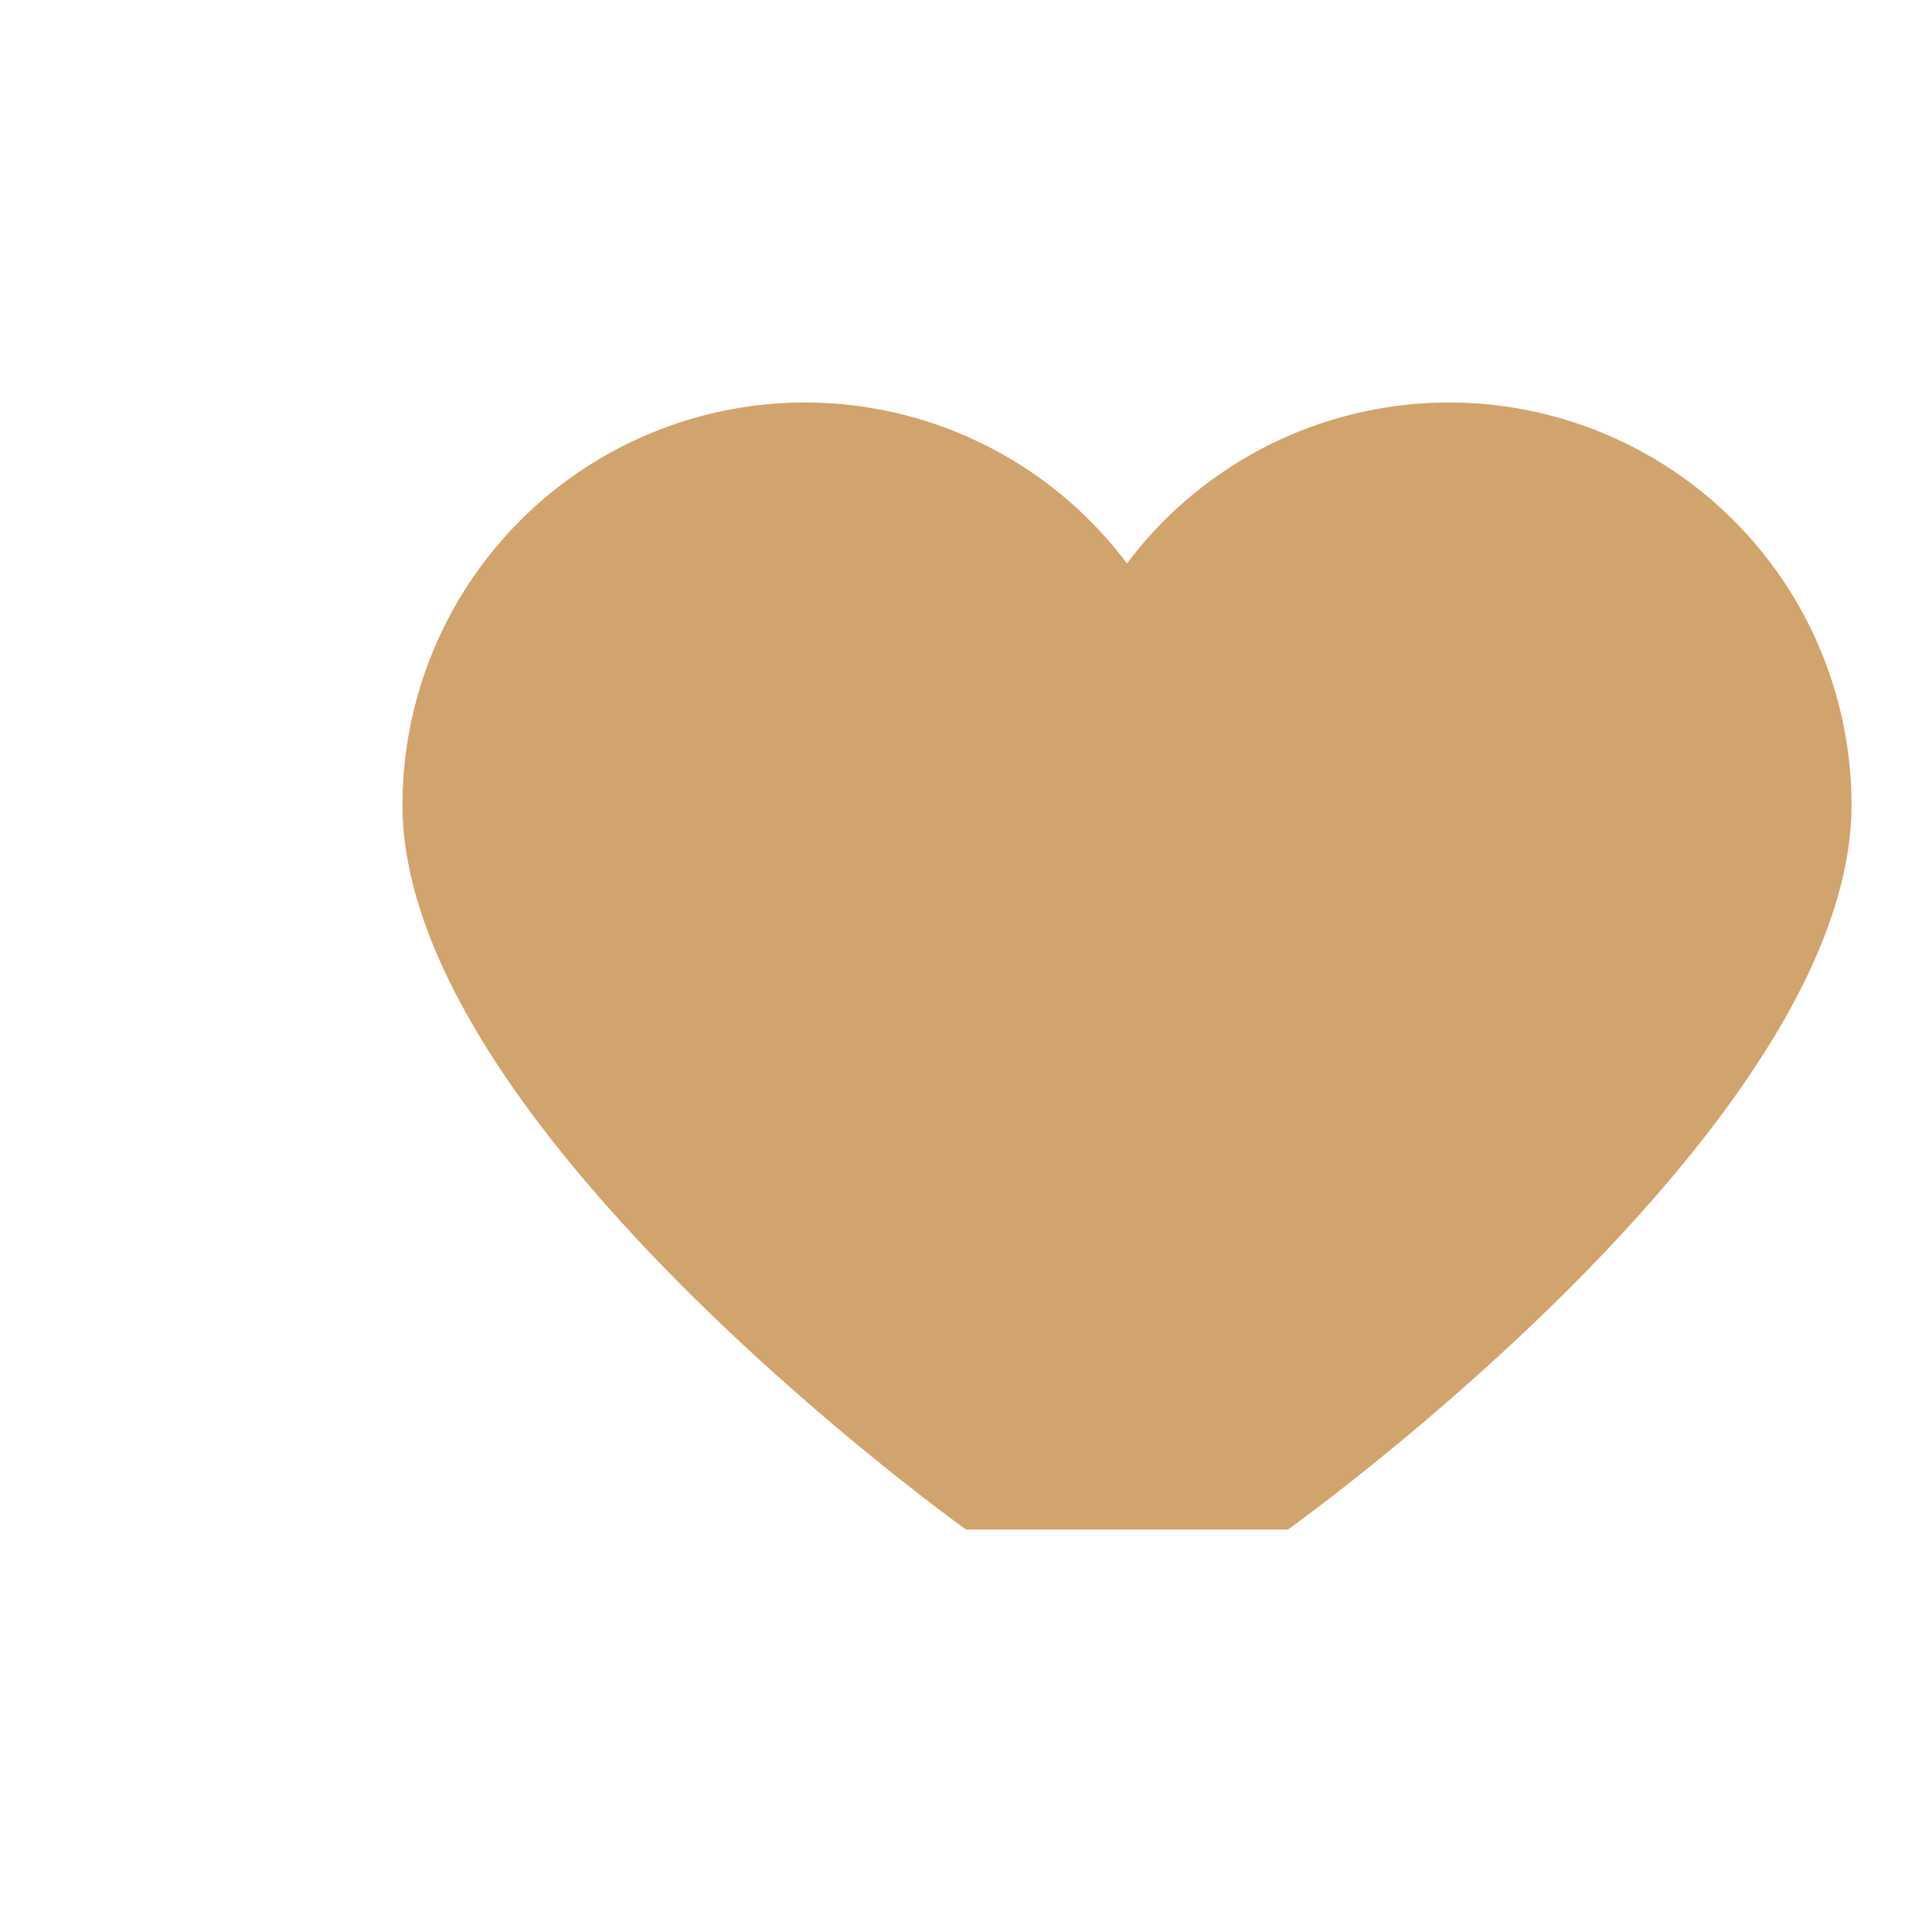
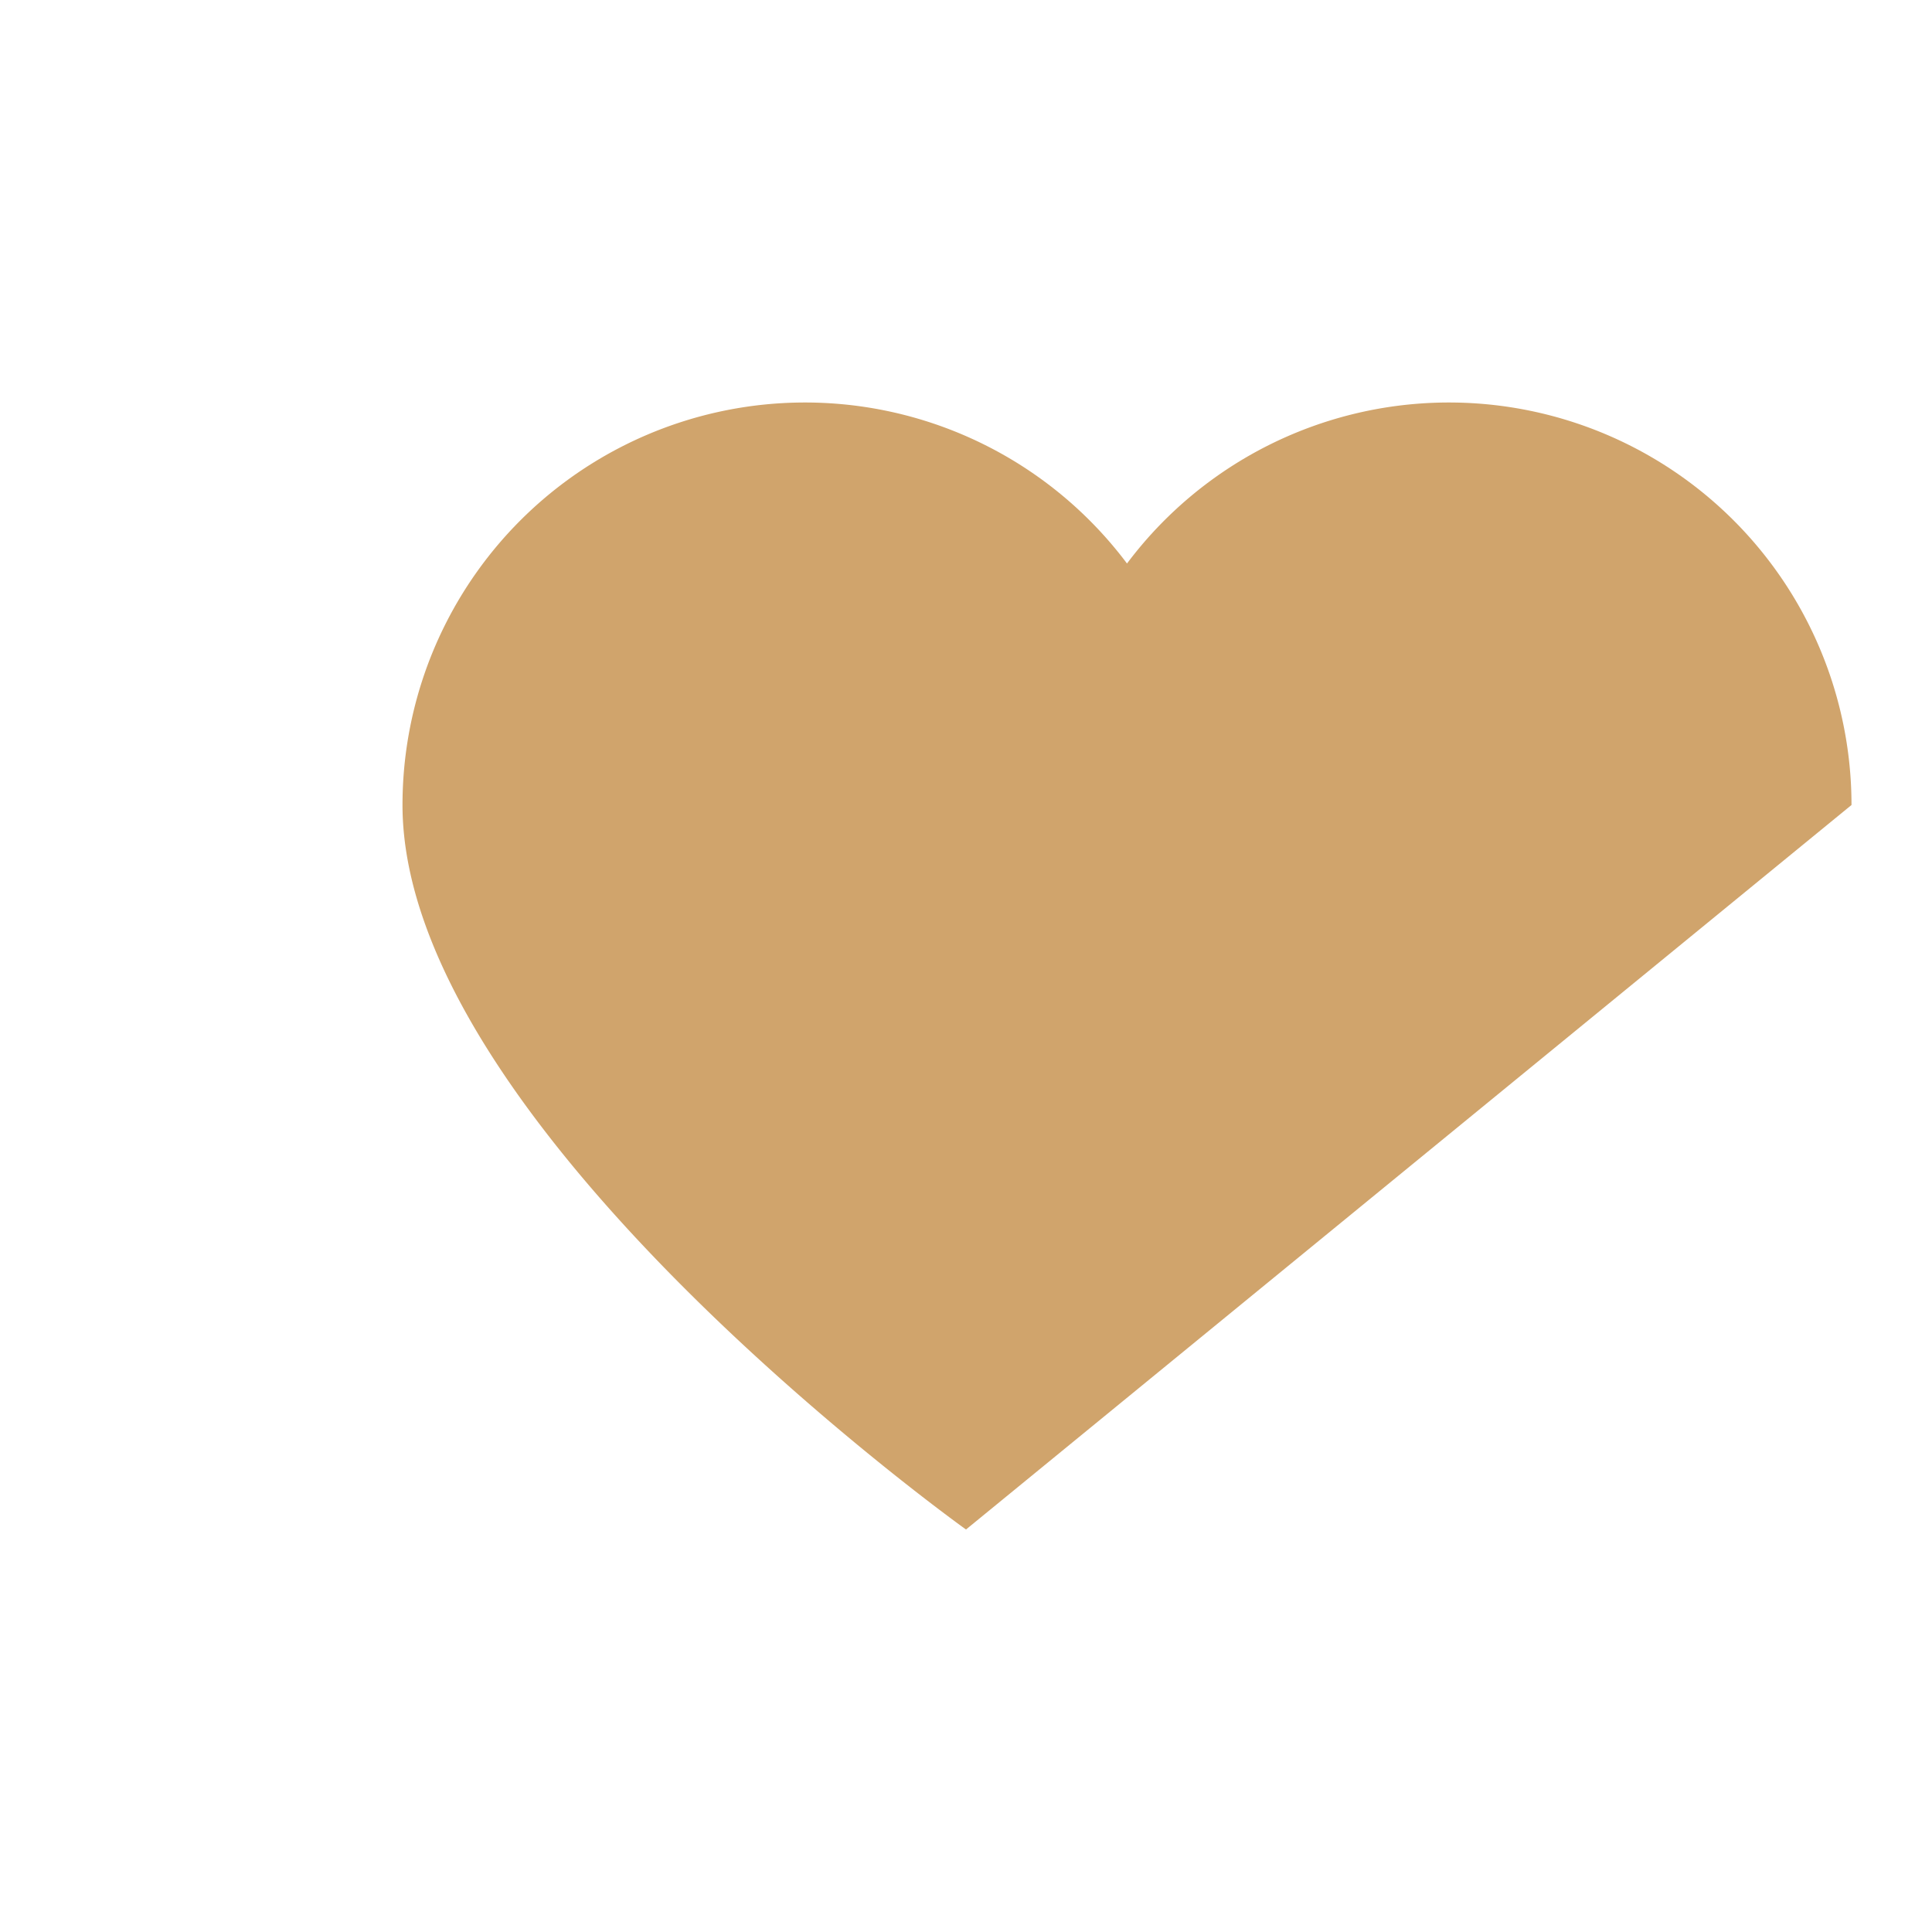
<svg xmlns="http://www.w3.org/2000/svg" width="24" height="24" viewBox="0 0 24 24">
-   <path d="M12 19s-7-5-7-9a5 5 0 0 1 9-3 5 5 0 0 1 9 3c0 4-7 9-7 9z" fill="#D0A46C" />
+   <path d="M12 19s-7-5-7-9a5 5 0 0 1 9-3 5 5 0 0 1 9 3z" fill="#D0A46C" />
</svg>